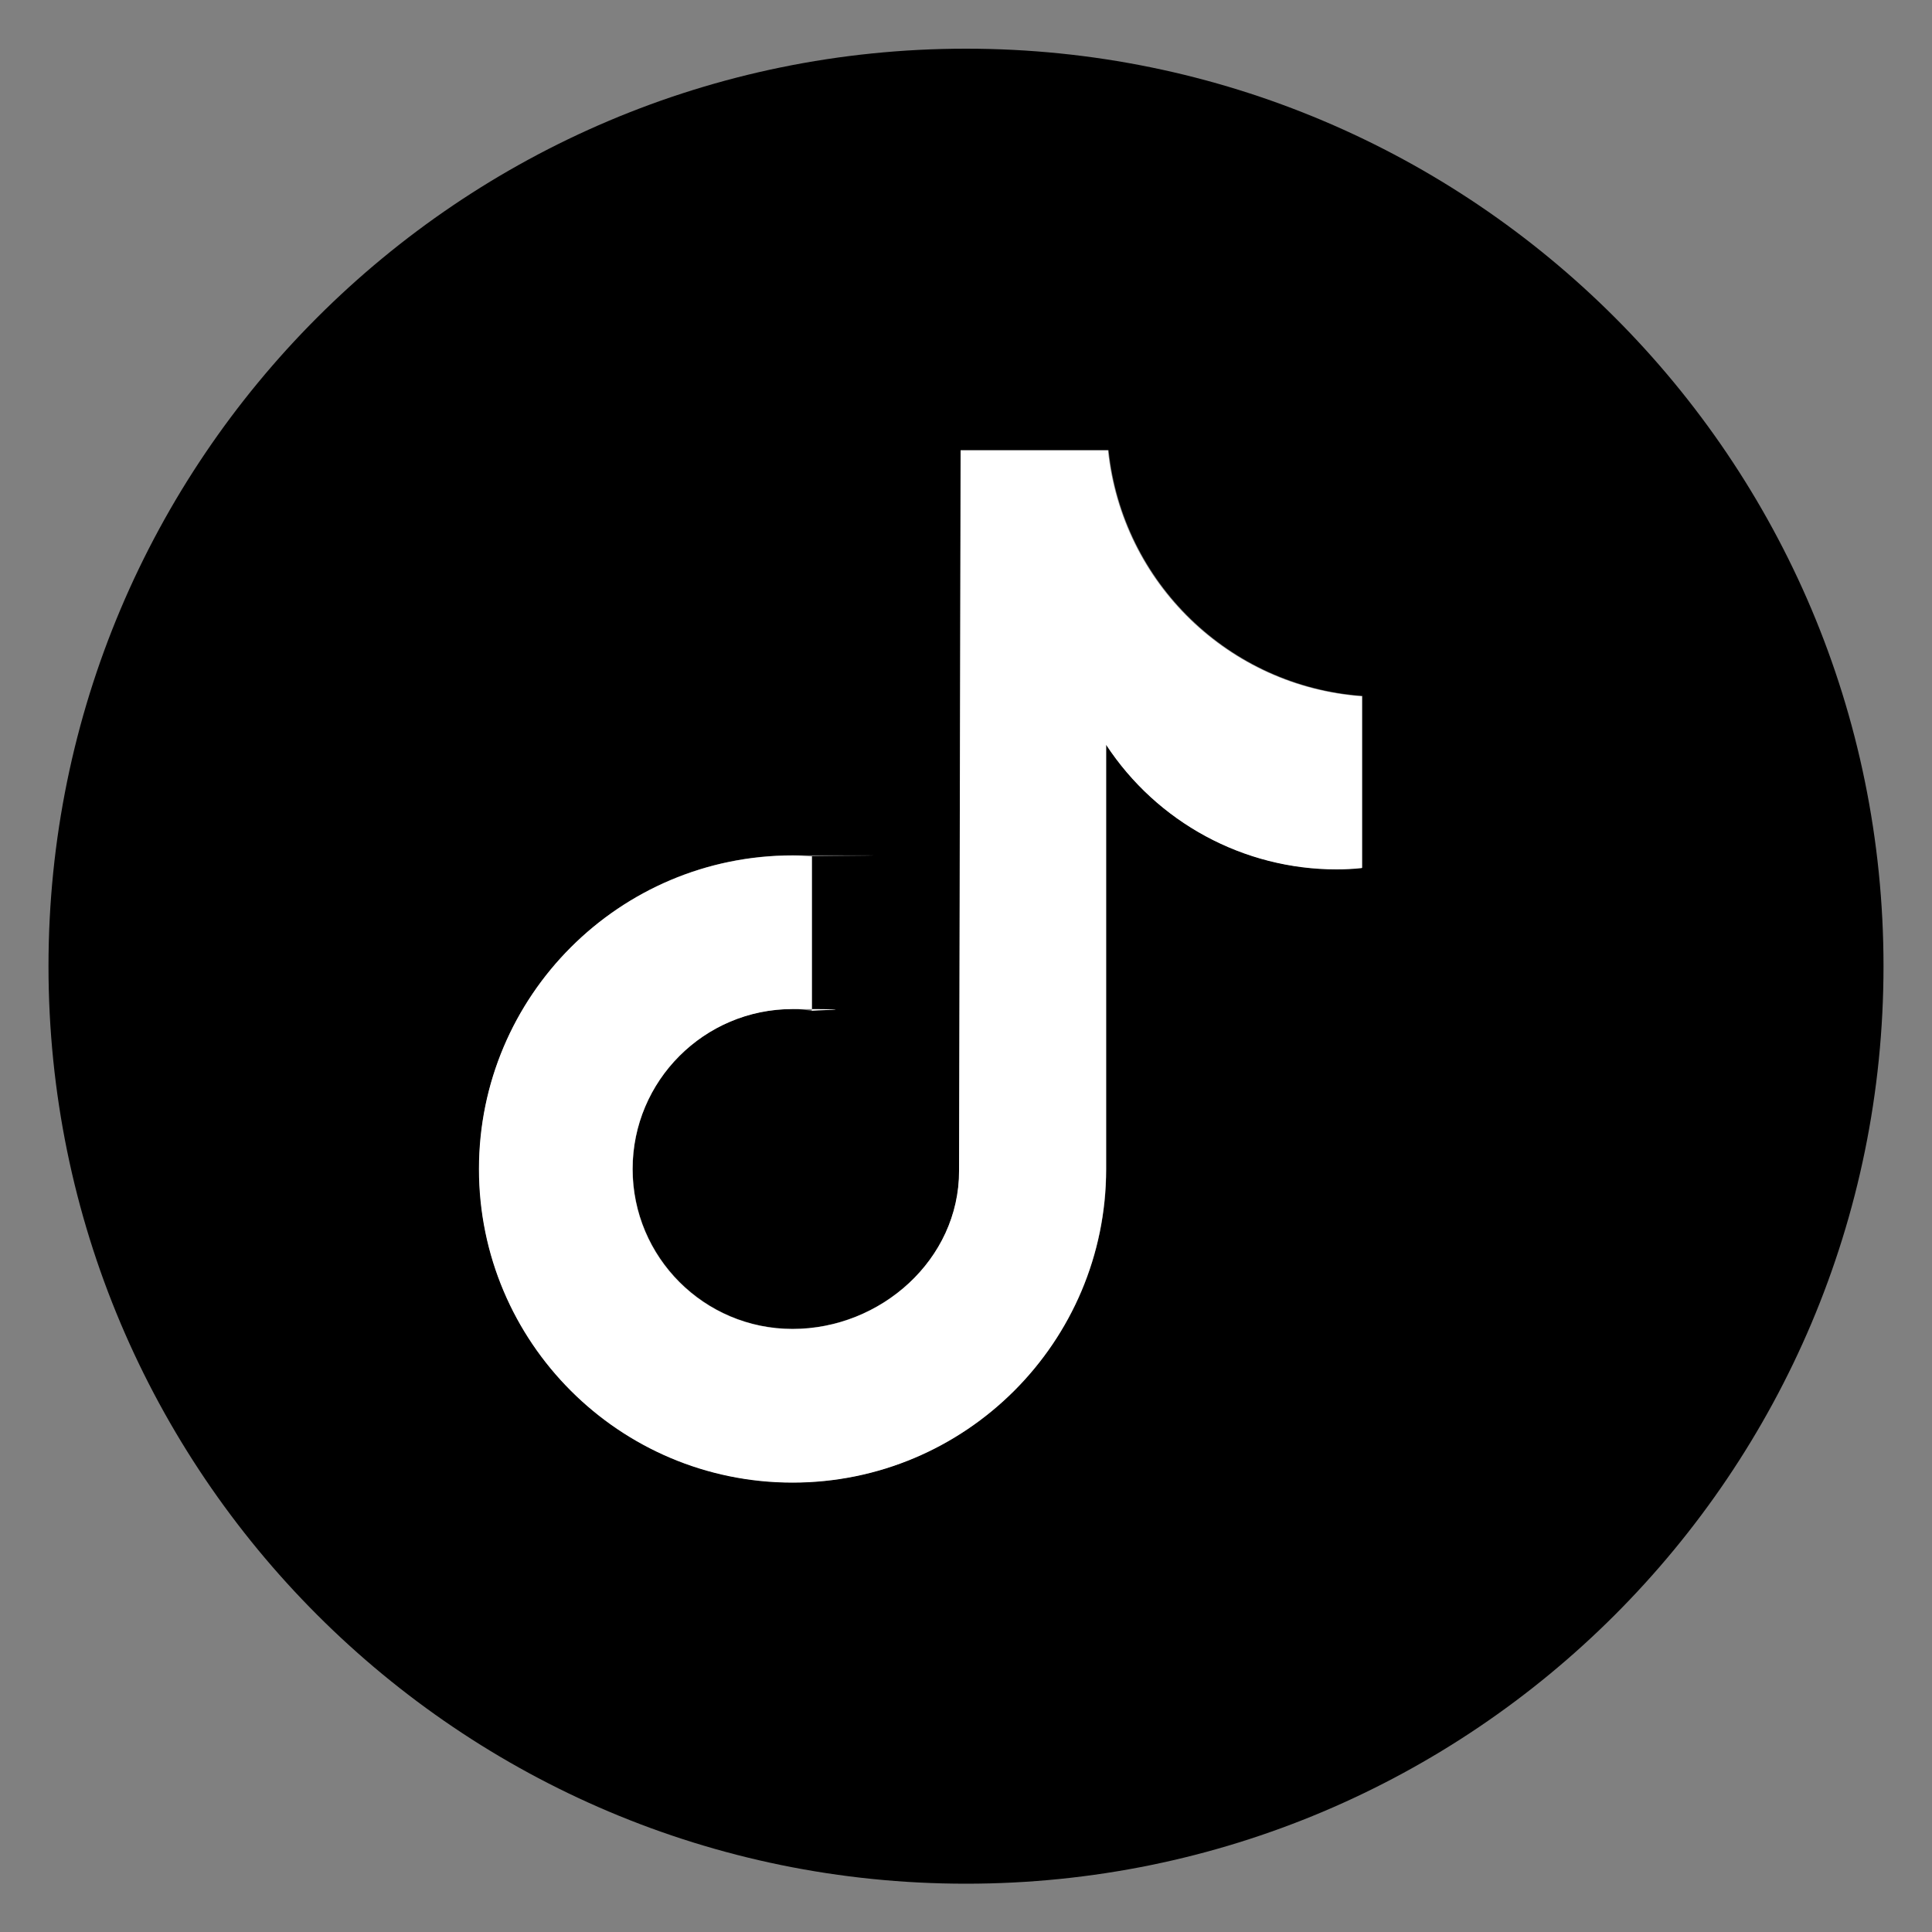
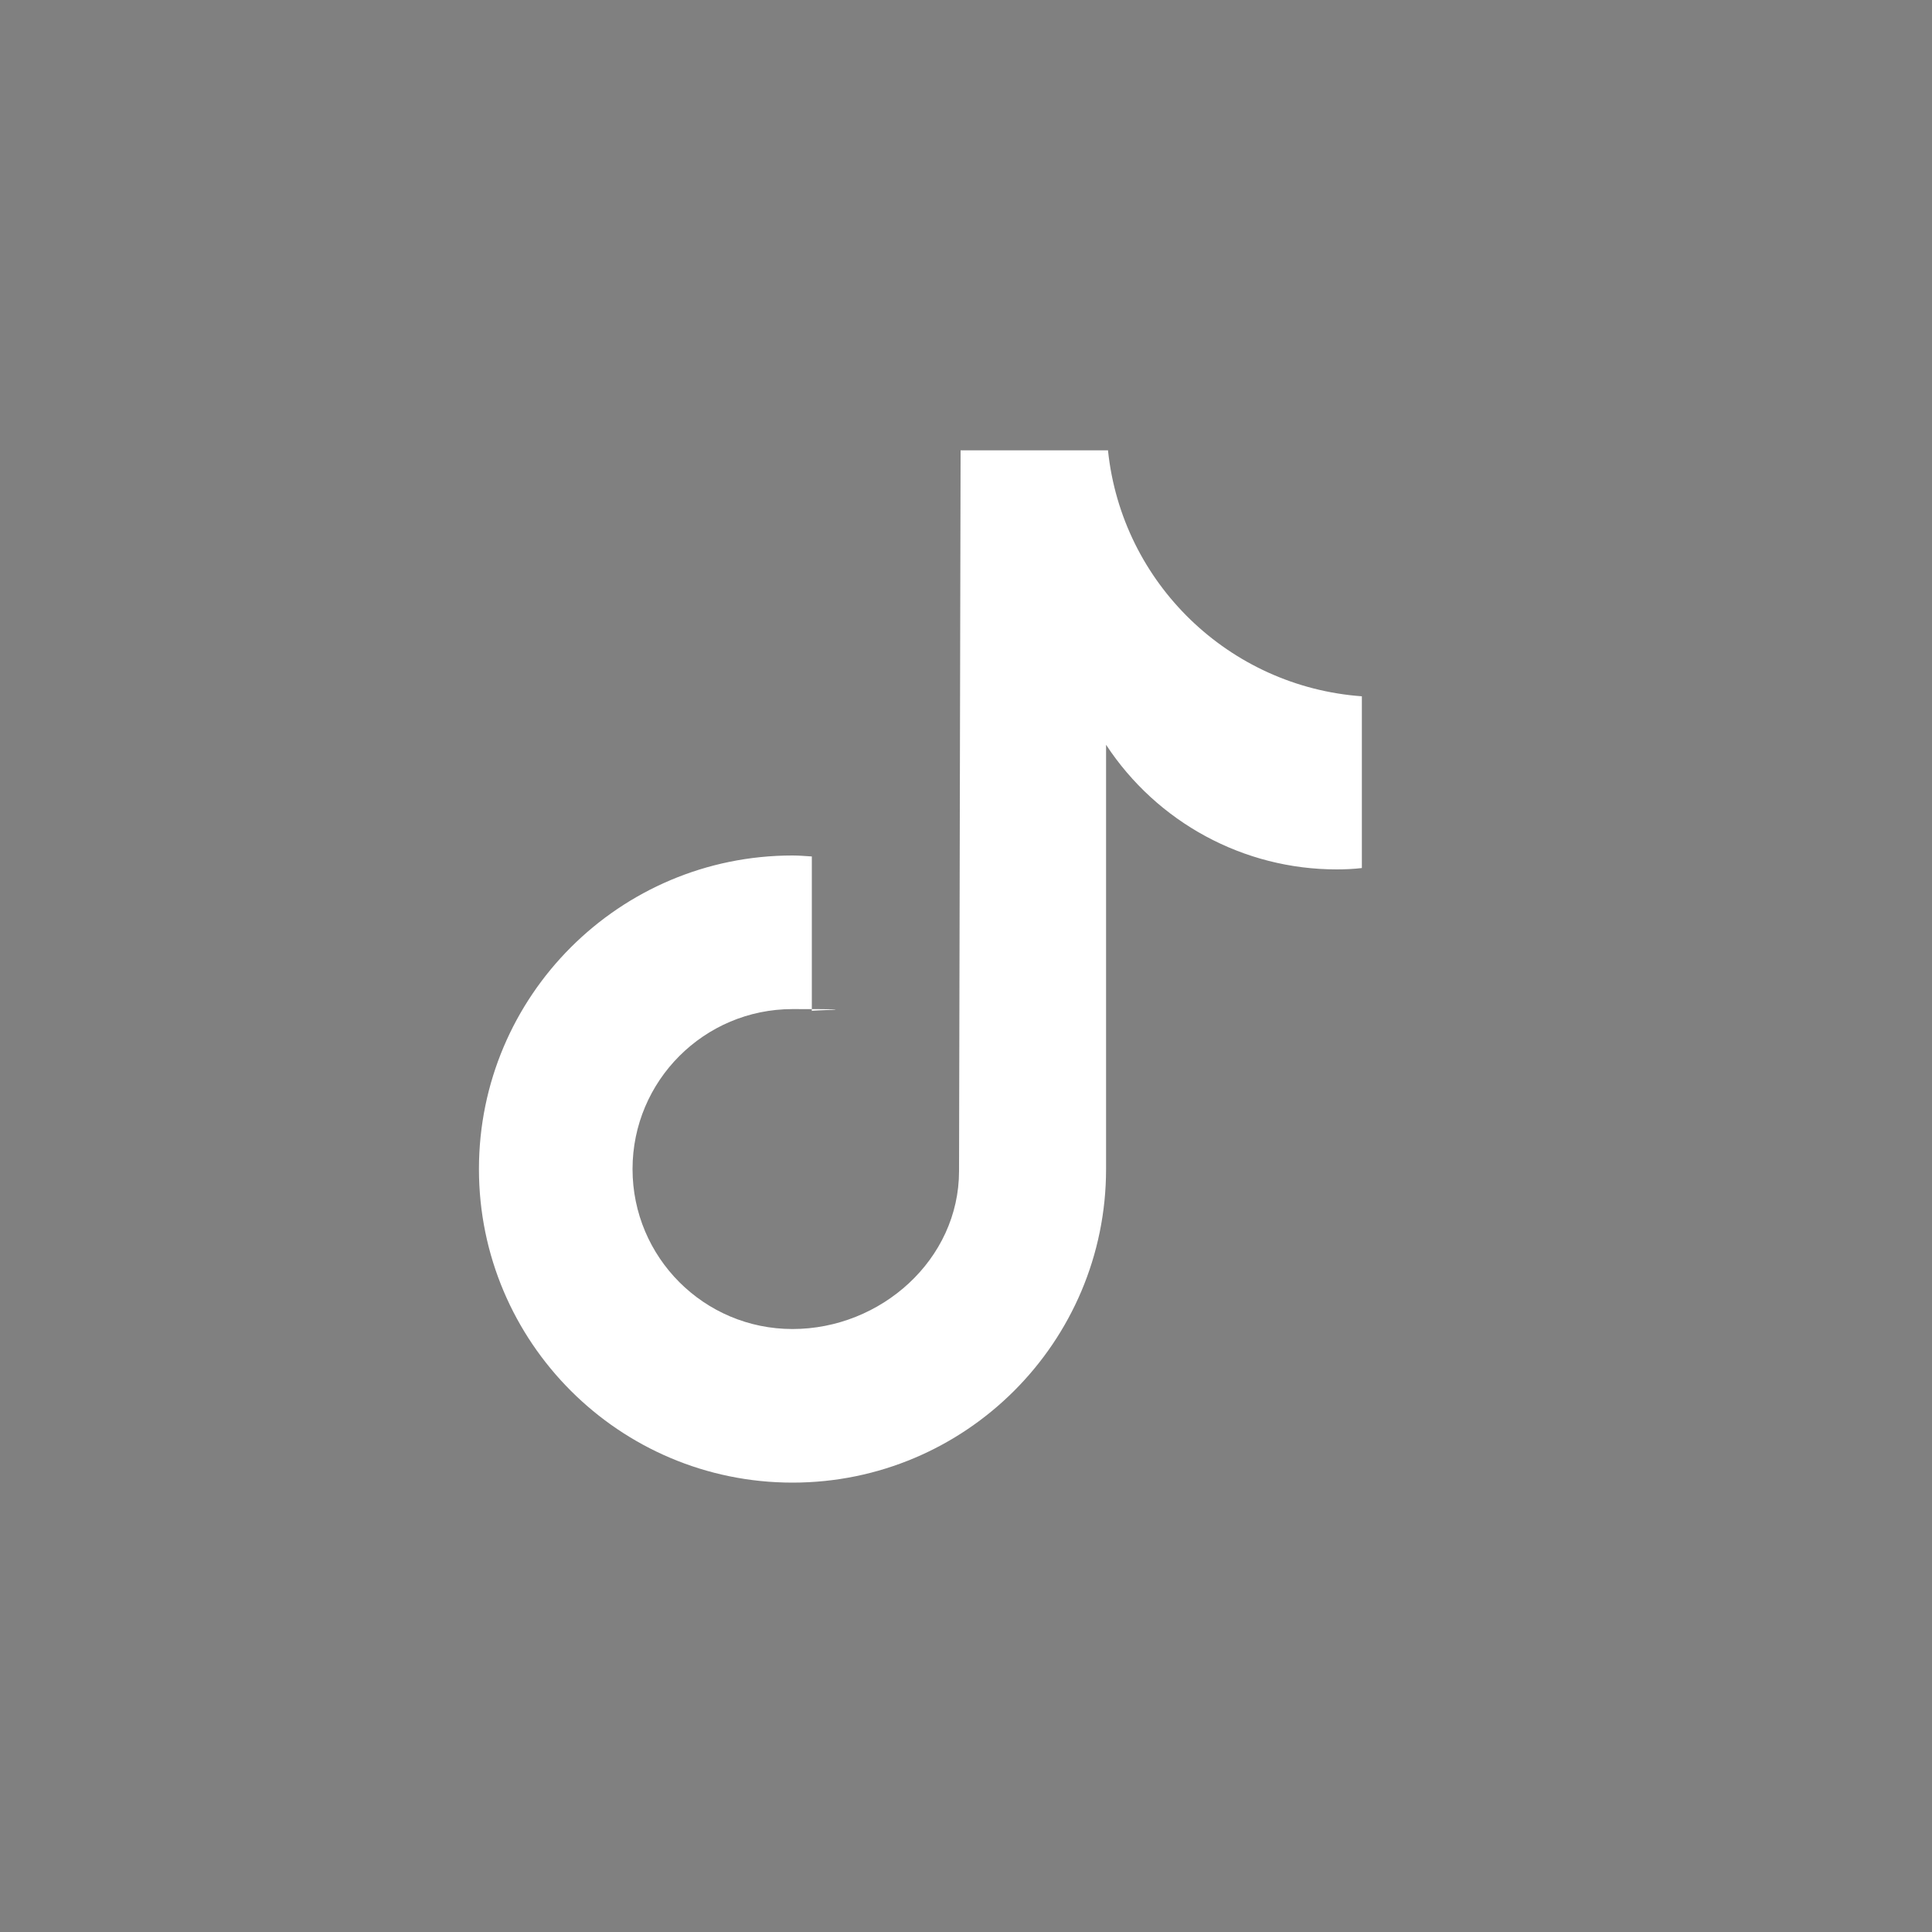
<svg xmlns="http://www.w3.org/2000/svg" id="Ebene_1" version="1.1" viewBox="0 0 1000 1000">
  <rect x="0" y="0" width="1000" height="1000" fill="#808080" stroke="none" />
  <defs>
    <style>
      .st0 {
        fill: #fff;
      }
    </style>
  </defs>
-   <path d="M500,25.2C237.7,25.2,25.1,237.9,25.1,500.1s212.6,474.9,474.9,474.9,474.9-212.6,474.9-474.9S762.3,25.2,500,25.2ZM705,449.2h0c-4.4.4-8.7.6-13.1.7-48.1,0-93-24.2-119.3-64.5v219.6c0,89.6-72.7,162.3-162.3,162.3s-162.3-72.7-162.3-162.3,72.7-162.3,162.3-162.3,6.7.3,10,.5v80c-3.3-.4-6.6-1-10-1-45.7,0-82.8,37.1-82.8,82.8s37.1,82.8,82.8,82.8,86.2-36.1,86.2-81.8l.8-373h76.5c7.2,68.6,62.5,122.2,131.4,127.2v88.9Z" />
  <path class="st0" d="M573.7,233.1h-76.5l-.8,373c0,45.8-40.4,81.8-86.2,81.8s-82.8-37.1-82.8-82.8,37.1-82.8,82.8-82.8,6.7.6,10,1v-80c-3.3-.2-6.6-.5-10-.5-89.6,0-162.3,72.7-162.3,162.3s72.7,162.3,162.3,162.3,162.3-72.7,162.3-162.3v-219.6c26.4,40.2,71.2,64.5,119.3,64.5,4.4,0,8.8-.2,13.1-.7h0v-88.9c-68.8-5-124.2-58.6-131.4-127.2Z" />
</svg>